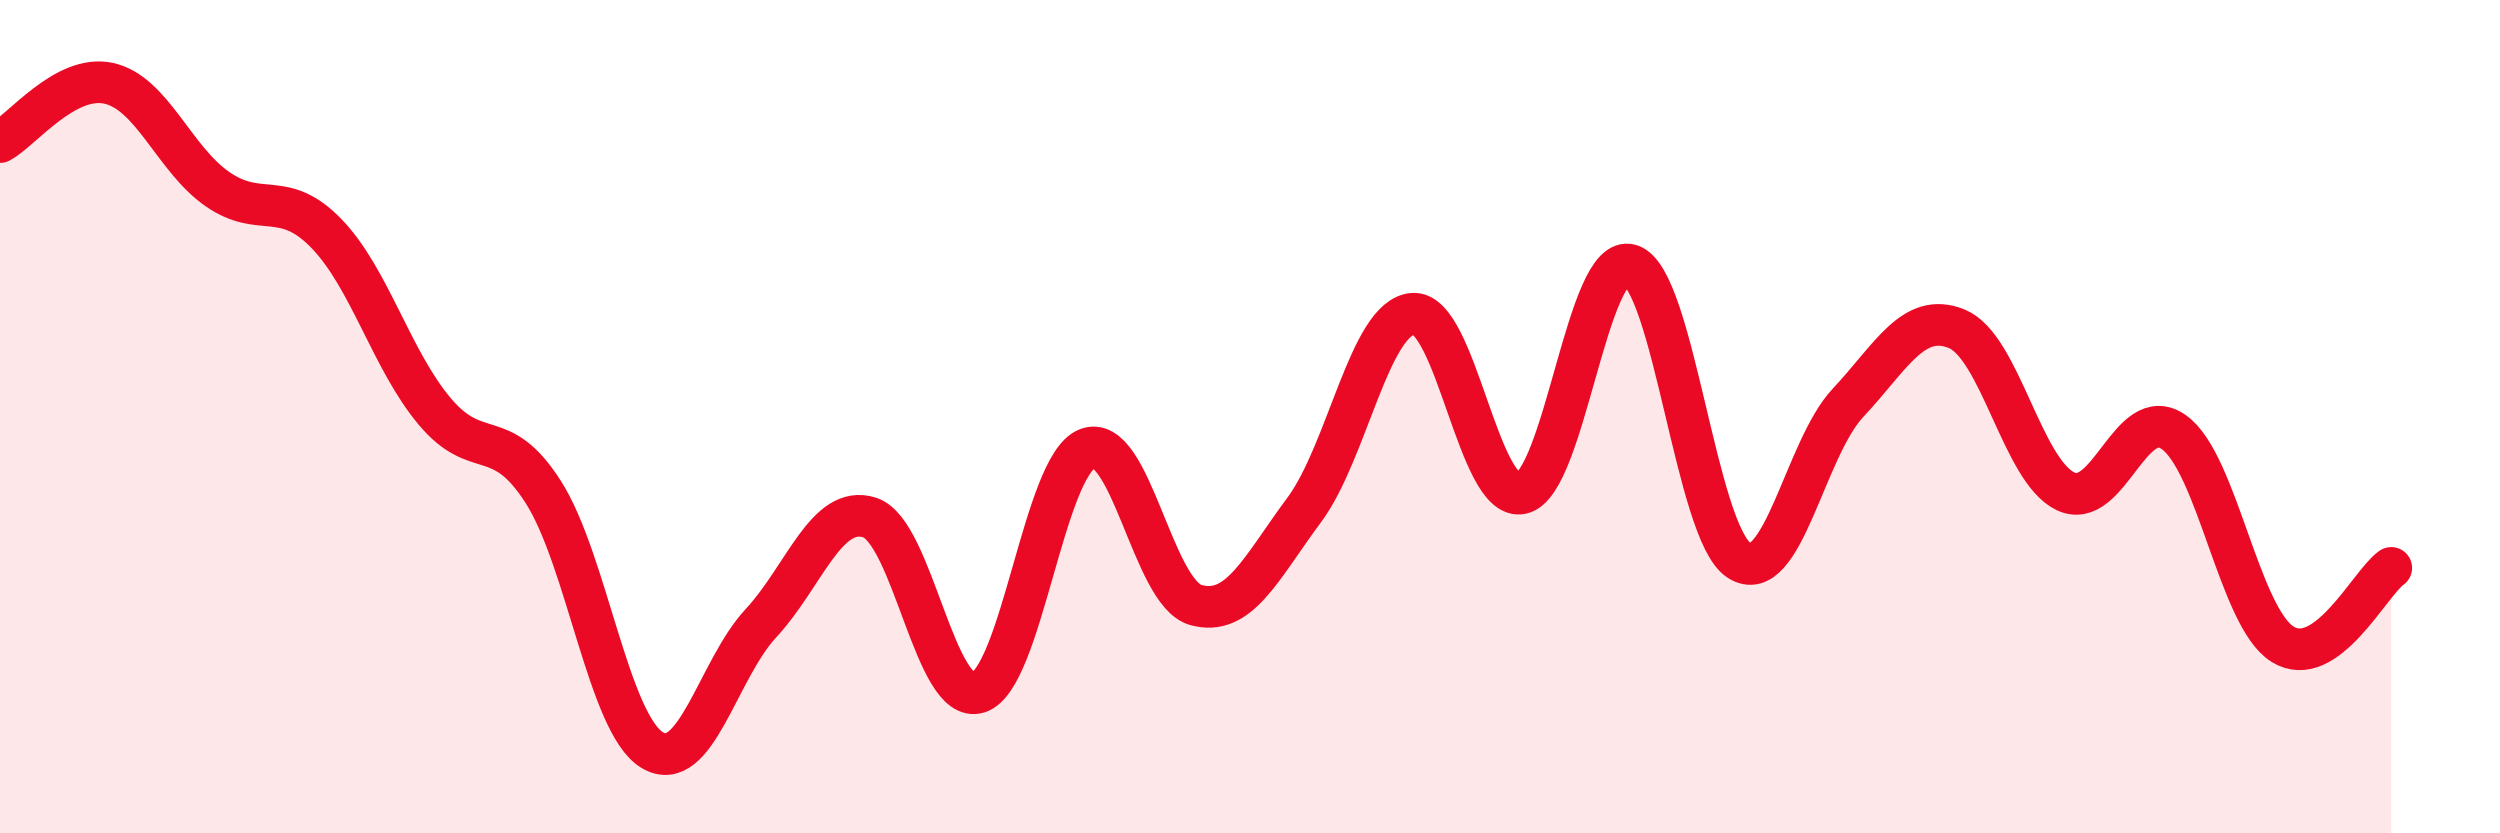
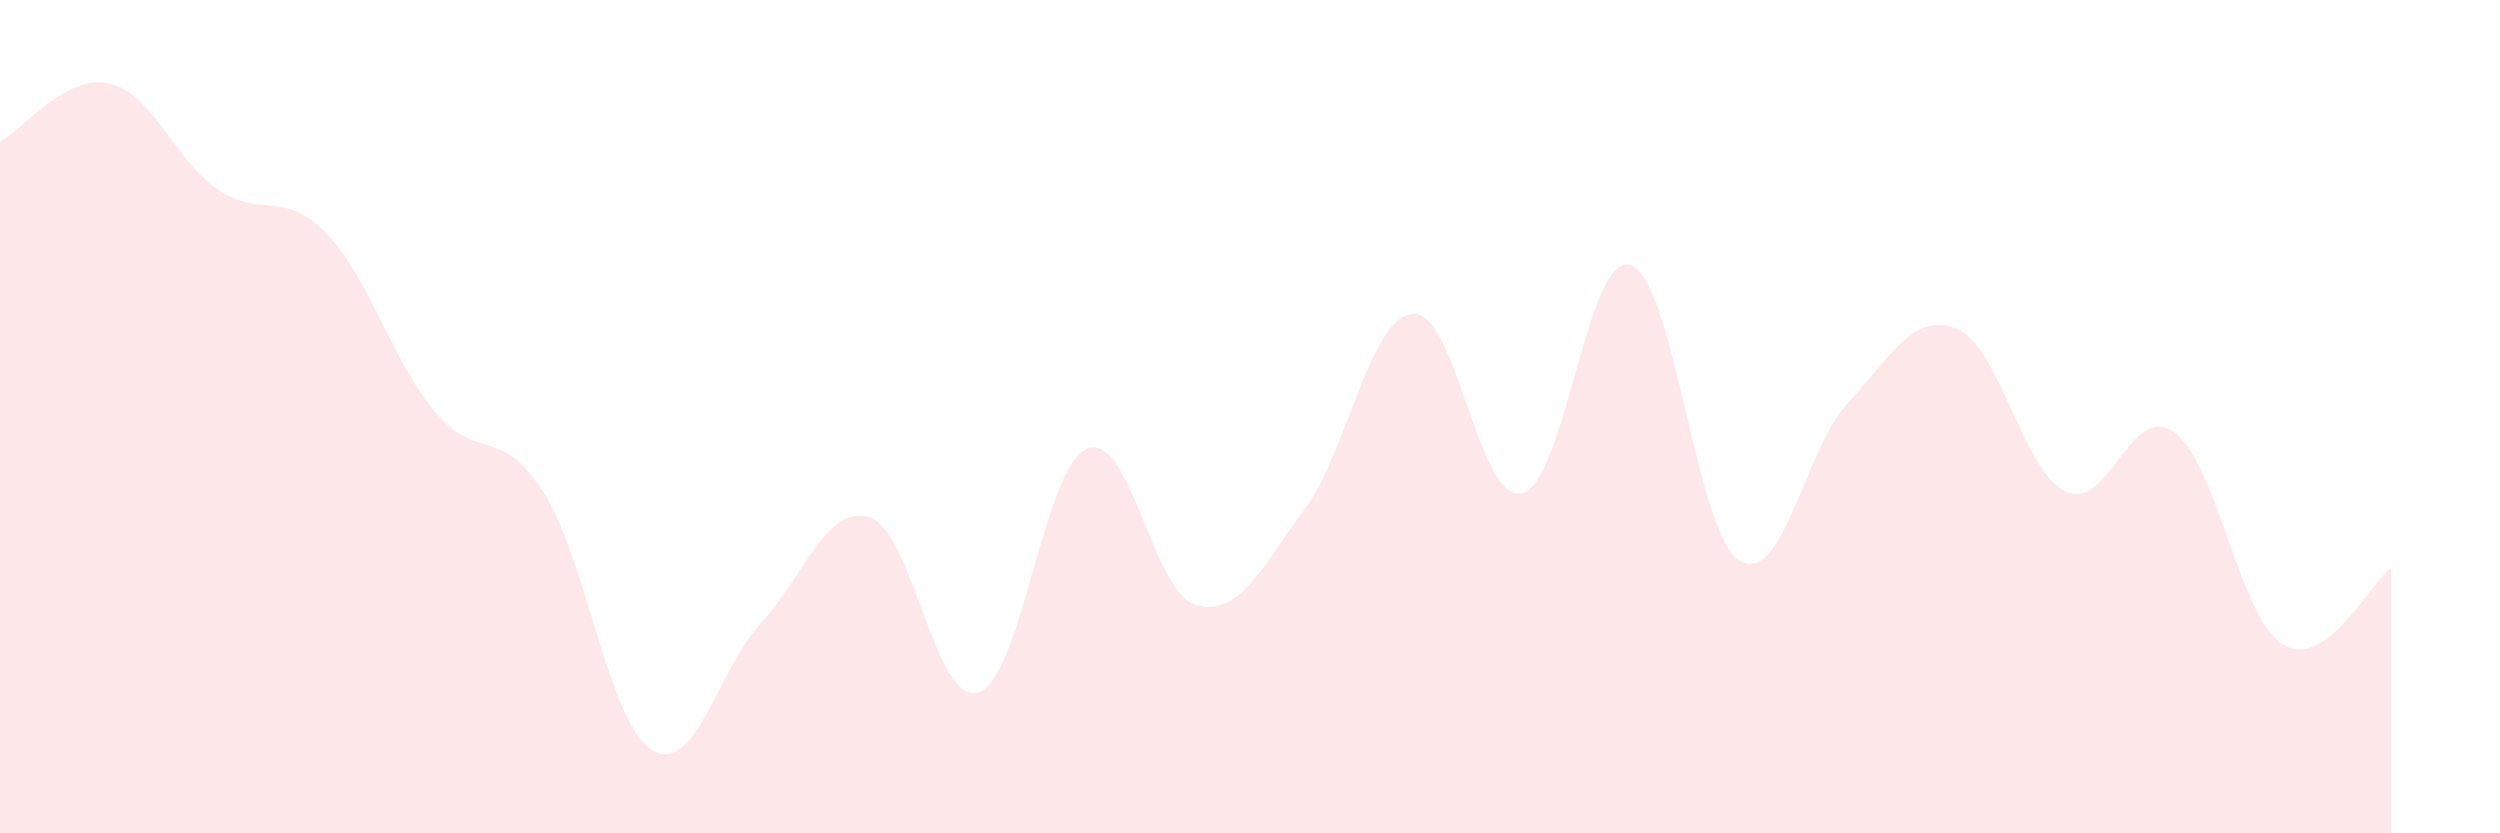
<svg xmlns="http://www.w3.org/2000/svg" width="60" height="20" viewBox="0 0 60 20">
  <path d="M 0,3.41 C 0.52,3.13 1.57,1.77 2.61,2 C 3.65,2.23 4.18,3.82 5.22,4.54 C 6.26,5.26 6.79,4.53 7.83,5.6 C 8.87,6.67 9.39,8.63 10.43,9.87 C 11.47,11.11 12,10.18 13.04,11.81 C 14.08,13.44 14.61,17.37 15.65,18 C 16.69,18.63 17.22,16.08 18.26,14.96 C 19.3,13.84 19.83,12.09 20.87,12.42 C 21.91,12.75 22.44,16.95 23.48,16.62 C 24.52,16.29 25.05,11.19 26.09,10.77 C 27.13,10.35 27.66,14.23 28.7,14.52 C 29.74,14.81 30.26,13.64 31.3,12.24 C 32.34,10.84 32.87,7.61 33.91,7.53 C 34.95,7.45 35.48,12.07 36.52,11.84 C 37.56,11.61 38.09,6.04 39.13,6.36 C 40.17,6.68 40.7,12.79 41.74,13.45 C 42.78,14.11 43.31,10.78 44.35,9.67 C 45.39,8.56 45.92,7.47 46.96,7.89 C 48,8.31 48.53,11.29 49.57,11.79 C 50.61,12.29 51.13,9.64 52.17,10.37 C 53.21,11.1 53.74,14.81 54.78,15.46 C 55.82,16.11 56.87,14 57.39,13.63L57.39 20L0 20Z" fill="#EB0A25" opacity="0.1" stroke-linecap="round" stroke-linejoin="round" />
-   <path d="M 0,3.41 C 0.52,3.13 1.57,1.77 2.61,2 C 3.65,2.23 4.18,3.82 5.22,4.54 C 6.26,5.26 6.79,4.53 7.83,5.6 C 8.87,6.67 9.39,8.63 10.43,9.87 C 11.47,11.11 12,10.18 13.04,11.81 C 14.08,13.44 14.61,17.37 15.65,18 C 16.69,18.63 17.22,16.08 18.26,14.96 C 19.3,13.84 19.83,12.09 20.87,12.42 C 21.91,12.75 22.44,16.95 23.48,16.62 C 24.52,16.29 25.05,11.19 26.09,10.77 C 27.13,10.35 27.66,14.23 28.7,14.52 C 29.74,14.81 30.26,13.64 31.3,12.24 C 32.34,10.84 32.87,7.61 33.91,7.53 C 34.95,7.45 35.48,12.07 36.52,11.84 C 37.56,11.61 38.09,6.04 39.13,6.36 C 40.17,6.68 40.7,12.79 41.74,13.45 C 42.78,14.11 43.31,10.78 44.35,9.67 C 45.39,8.56 45.92,7.47 46.96,7.89 C 48,8.31 48.53,11.29 49.57,11.79 C 50.61,12.29 51.13,9.64 52.17,10.37 C 53.21,11.1 53.74,14.81 54.78,15.46 C 55.82,16.11 56.87,14 57.39,13.63" stroke="#EB0A25" stroke-width="1" fill="none" stroke-linecap="round" stroke-linejoin="round" />
</svg>